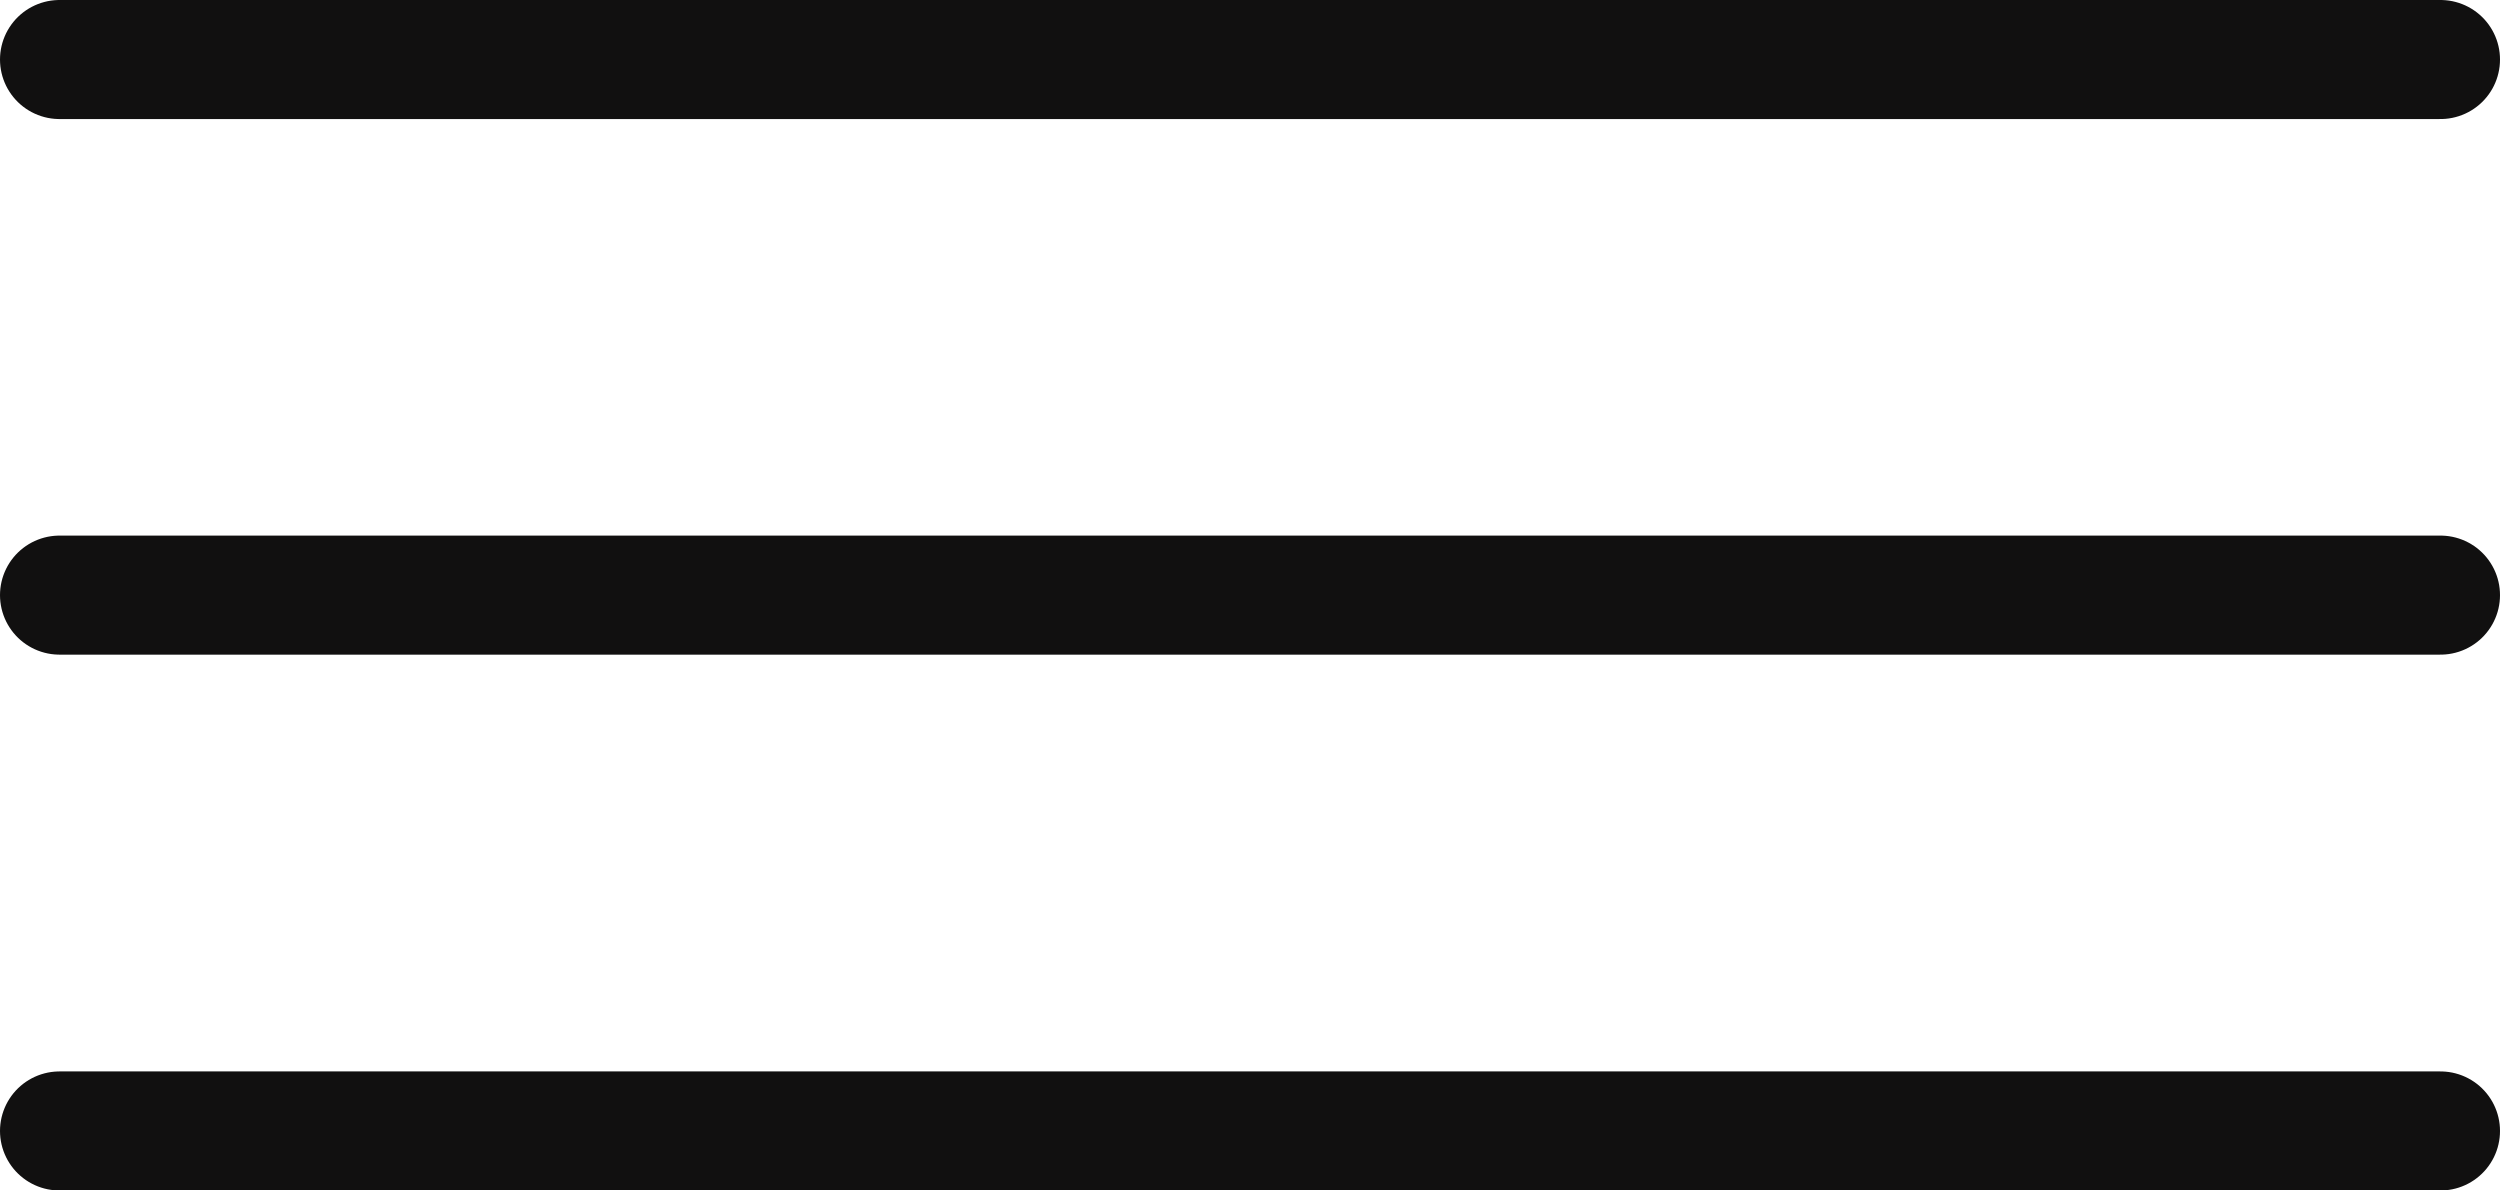
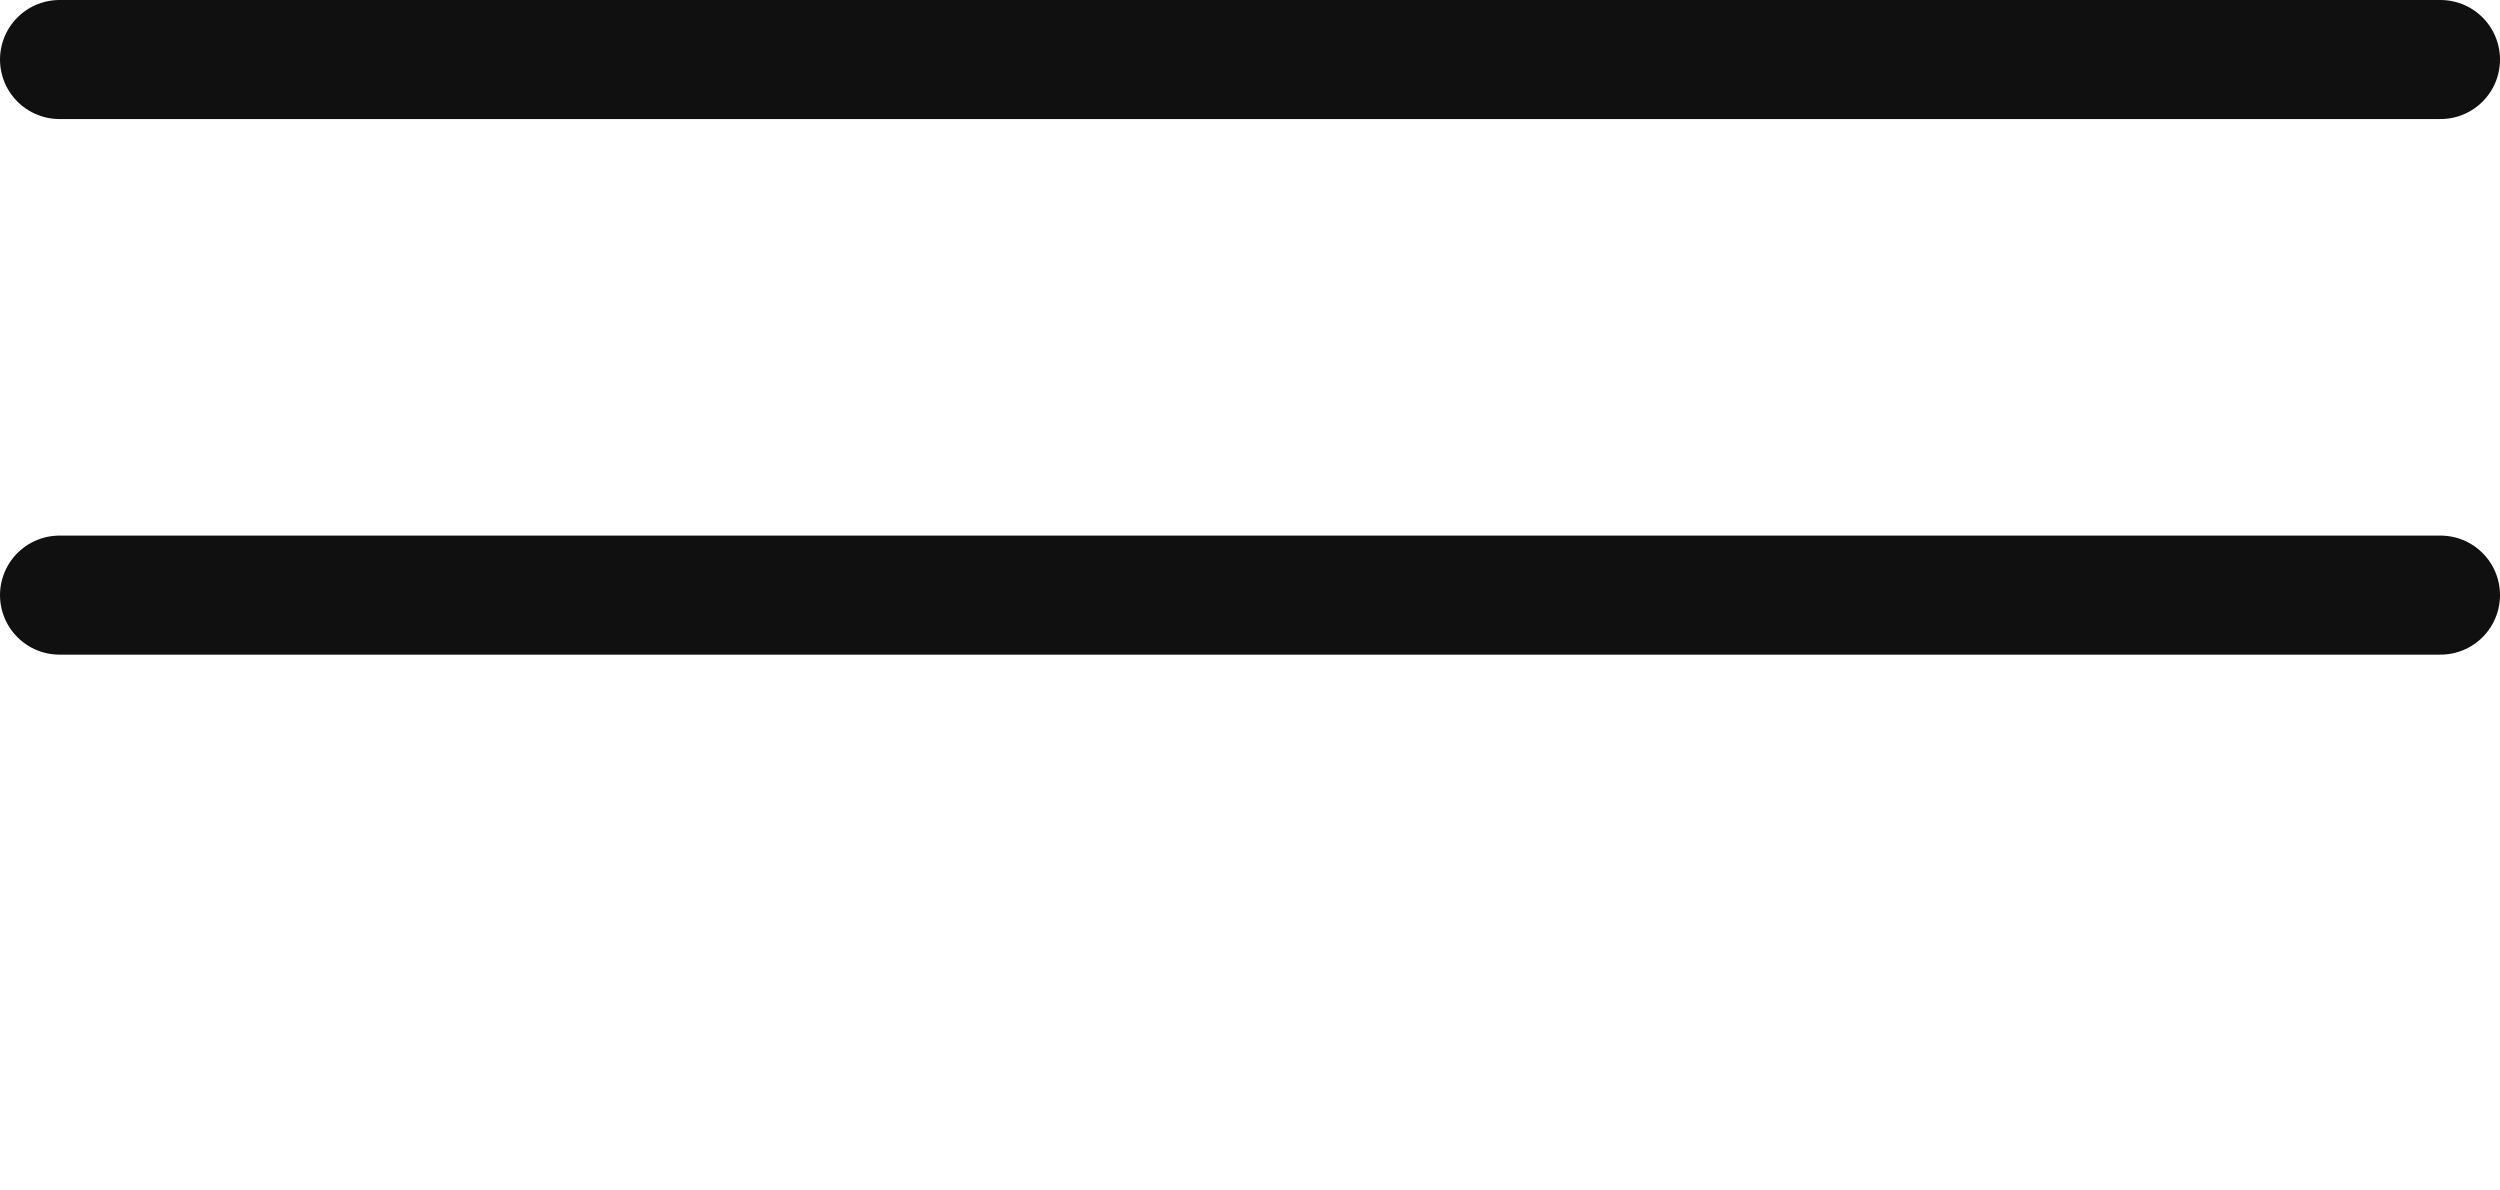
<svg xmlns="http://www.w3.org/2000/svg" width="21" height="10" viewBox="0 0 21 10" fill="none">
-   <path d="M0.5 9.5H20.5M0.5 4.999H20.5M0.5 0.5H20.5" stroke="#111010" stroke-linecap="round" />
+   <path d="M0.5 9.5M0.5 4.999H20.5M0.5 0.5H20.5" stroke="#111010" stroke-linecap="round" />
</svg>